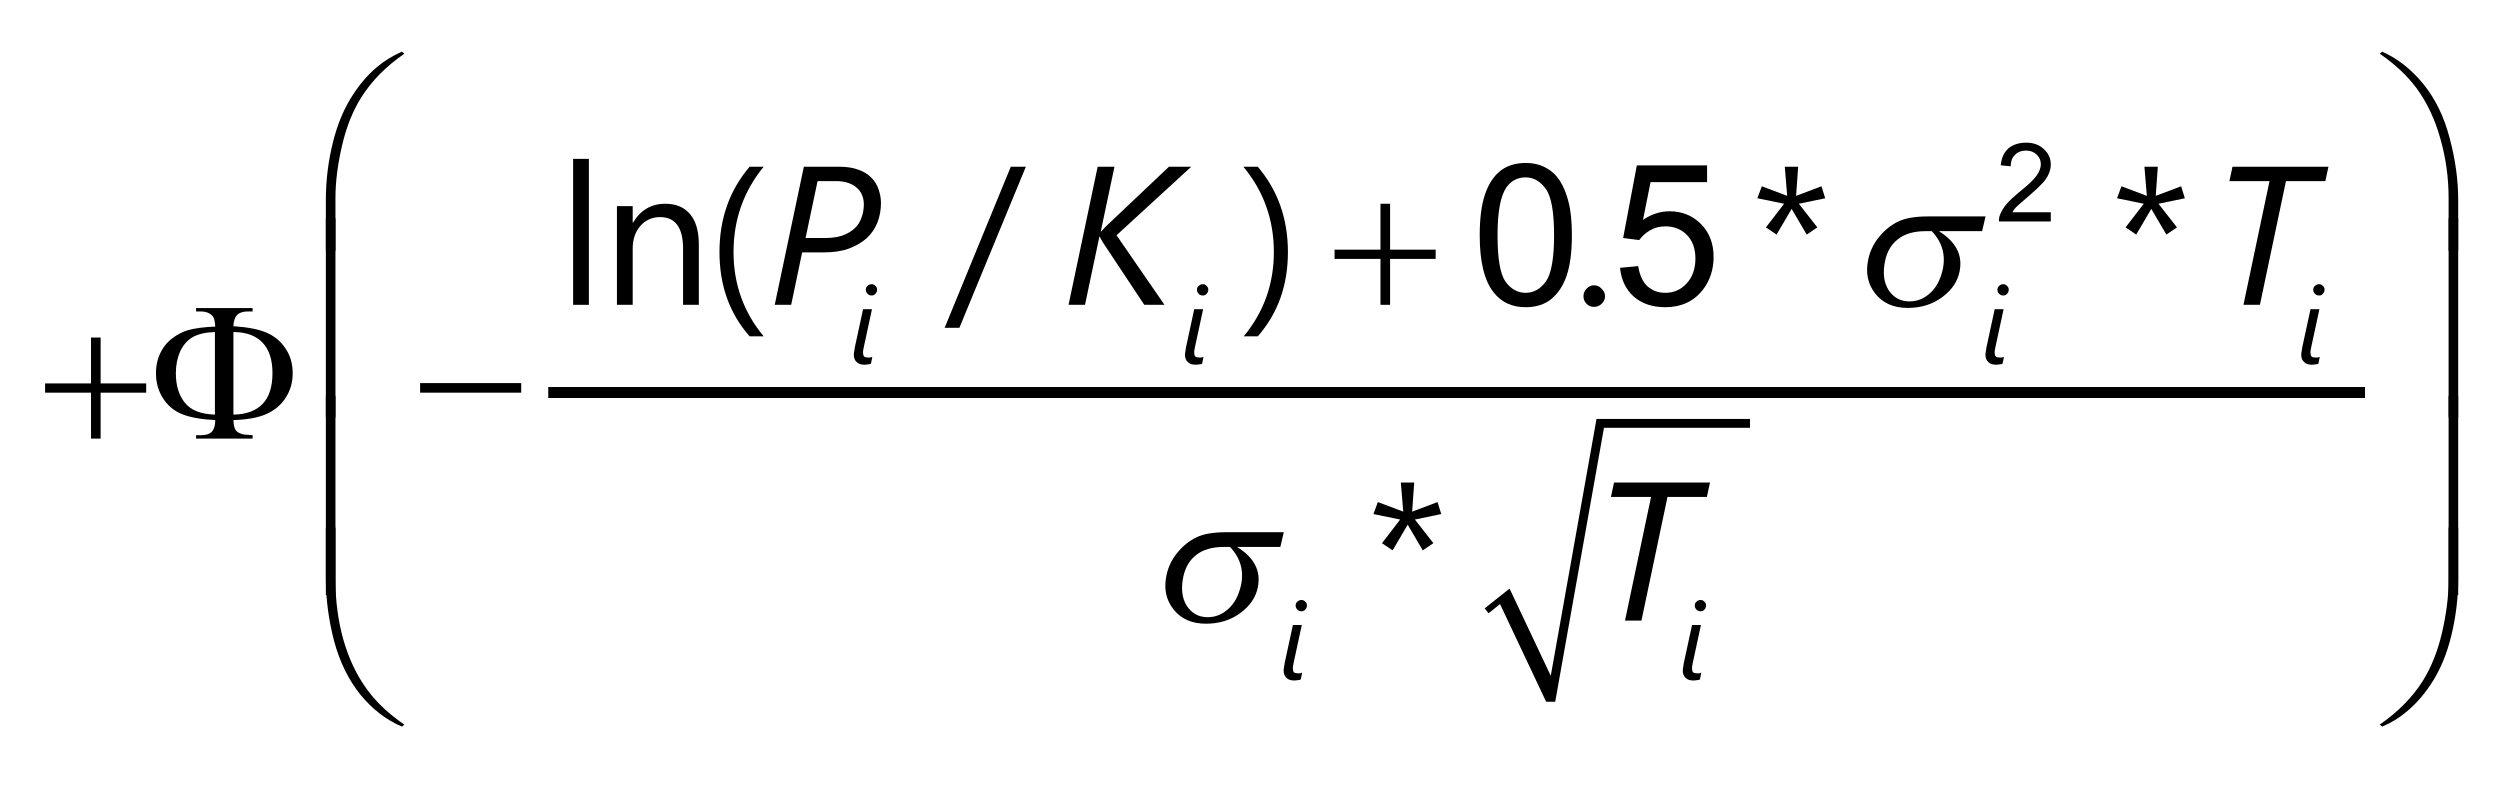
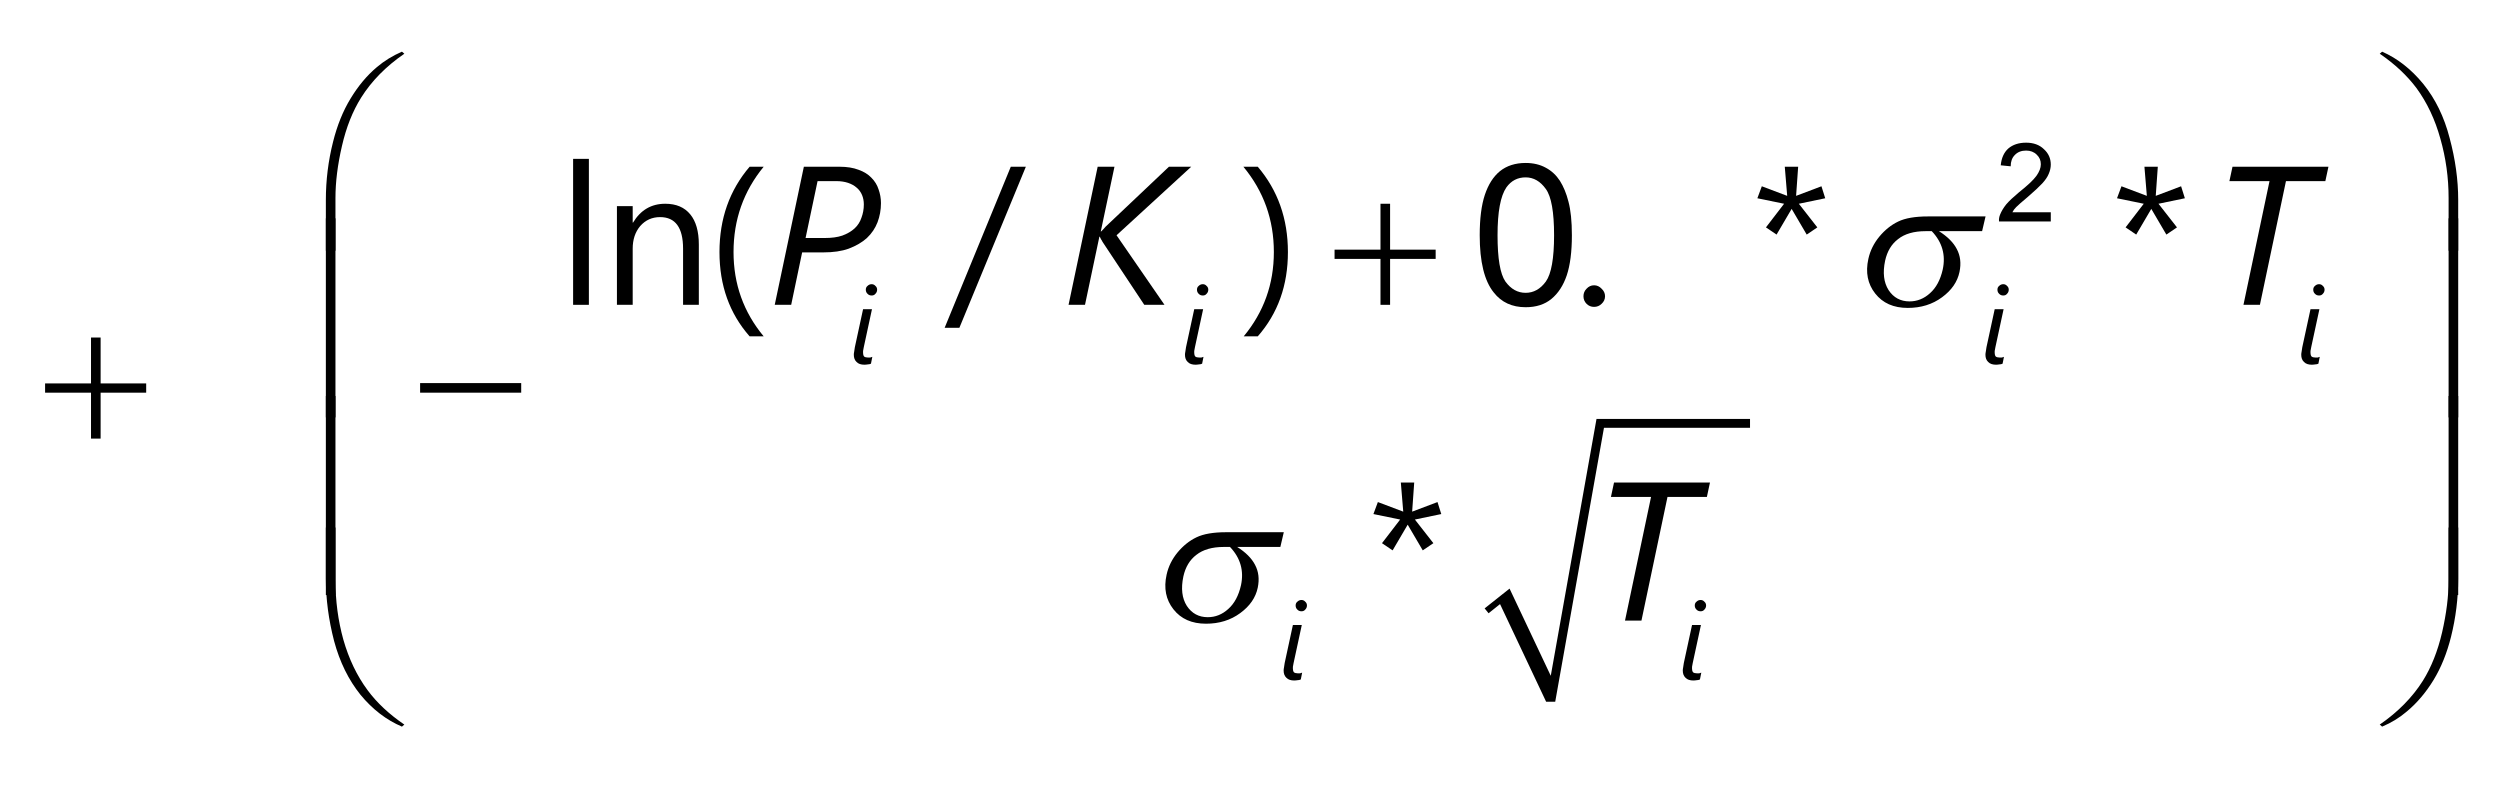
<svg xmlns="http://www.w3.org/2000/svg" xmlns:xlink="http://www.w3.org/1999/xlink" width="114pt" height="36pt" viewBox="0 0 114 36" version="1.1">
  <defs>
    <g>
      <symbol overflow="visible" id="glyph0-0">
        <path style="stroke:none;" d="M 0.453 0 L 0.453 -5.625 L 4.953 -5.625 L 4.953 0 Z M 0.594 -0.141 L 4.812 -0.141 L 4.812 -5.484 L 0.594 -5.484 Z M 0.594 -0.141 " />
      </symbol>
      <symbol overflow="visible" id="glyph0-1">
        <path style="stroke:none;" d="M 2.25 -4.609 L 2.688 -4.609 L 2.688 -2.516 L 4.766 -2.516 L 4.766 -2.094 L 2.688 -2.094 L 2.688 0 L 2.25 0 L 2.25 -2.094 L 0.156 -2.094 L 0.156 -2.516 L 2.25 -2.516 Z M 2.25 -4.609 " />
      </symbol>
      <symbol overflow="visible" id="glyph0-2">
        <path style="stroke:none;" d="M 0.156 -2.531 L 4.766 -2.531 L 4.766 -2.094 L 0.156 -2.094 Z M 0.156 -2.531 " />
      </symbol>
      <symbol overflow="visible" id="glyph0-3">
        <path style="stroke:none;" d="M 0.359 0.734 L 0.359 -1.578 C 0.359 -2.484 0.469 -3.367 0.688 -4.234 C 0.875 -4.984 1.141 -5.641 1.484 -6.203 C 1.828 -6.773 2.227 -7.254 2.688 -7.641 C 3.02 -7.922 3.398 -8.156 3.828 -8.344 L 3.938 -8.25 C 3.102 -7.676 2.445 -7.008 1.969 -6.25 C 1.582 -5.633 1.289 -4.898 1.094 -4.047 C 0.895 -3.191 0.797 -2.398 0.797 -1.672 L 0.797 0.734 Z M 0.359 0.734 " />
      </symbol>
      <symbol overflow="visible" id="glyph0-4">
        <path style="stroke:none;" d="M 0.359 -8.344 L 0.797 -8.344 L 0.797 -5.938 C 0.797 -5.008 0.914 -4.109 1.156 -3.234 C 1.406 -2.359 1.773 -1.586 2.266 -0.922 C 2.691 -0.348 3.25 0.172 3.938 0.641 L 3.828 0.734 C 3.117 0.43 2.488 -0.051 1.938 -0.719 C 1.395 -1.395 0.992 -2.211 0.734 -3.172 C 0.484 -4.141 0.359 -5.086 0.359 -6.016 Z M 0.359 -8.344 " />
      </symbol>
      <symbol overflow="visible" id="glyph0-5">
        <path style="stroke:none;" d="M 0.797 0.734 L 0.359 0.734 L 0.359 -8.344 L 0.797 -8.344 Z M 0.797 0.734 " />
      </symbol>
      <symbol overflow="visible" id="glyph0-6">
        <path style="stroke:none;" d="M 3.094 0.734 L 2.656 0.734 L 2.656 -1.672 C 2.656 -2.598 2.531 -3.5 2.281 -4.375 C 2.039 -5.25 1.676 -6.02 1.188 -6.688 C 0.758 -7.258 0.203 -7.781 -0.484 -8.25 L -0.375 -8.344 C 0.32 -8.039 0.945 -7.551 1.5 -6.875 C 2.051 -6.195 2.453 -5.375 2.703 -4.406 C 2.961 -3.445 3.094 -2.504 3.094 -1.578 Z M 3.094 0.734 " />
      </symbol>
      <symbol overflow="visible" id="glyph0-7">
        <path style="stroke:none;" d="M 3.094 -8.344 L 3.094 -6.016 C 3.094 -5.117 2.984 -4.234 2.766 -3.359 C 2.578 -2.609 2.312 -1.953 1.969 -1.391 C 1.625 -0.828 1.223 -0.352 0.766 0.031 C 0.43 0.32 0.051 0.555 -0.375 0.734 L -0.484 0.641 C 0.348 0.066 1.004 -0.598 1.484 -1.359 C 1.867 -1.973 2.16 -2.707 2.359 -3.562 C 2.555 -4.414 2.656 -5.207 2.656 -5.938 L 2.656 -8.344 Z M 3.094 -8.344 " />
      </symbol>
      <symbol overflow="visible" id="glyph0-8">
        <path style="stroke:none;" d="M 3.094 0.734 L 2.656 0.734 L 2.656 -8.344 L 3.094 -8.344 Z M 3.094 0.734 " />
      </symbol>
      <symbol overflow="visible" id="glyph0-9">
-         <path style="stroke:none;" d="M 3.844 -0.844 C 3.852 -0.594 3.898 -0.426 3.984 -0.344 C 4.109 -0.227 4.281 -0.172 4.5 -0.172 L 4.719 -0.156 L 4.719 0 L 2.141 0 L 2.141 -0.156 L 2.375 -0.156 C 2.594 -0.156 2.754 -0.207 2.859 -0.312 C 2.961 -0.426 3.016 -0.602 3.016 -0.844 C 2.391 -0.875 1.891 -0.961 1.516 -1.109 C 1.148 -1.254 0.859 -1.492 0.641 -1.828 C 0.422 -2.16 0.312 -2.547 0.312 -2.984 C 0.312 -3.359 0.395 -3.695 0.562 -4 C 0.688 -4.227 0.852 -4.422 1.062 -4.578 C 1.281 -4.742 1.508 -4.863 1.75 -4.938 C 2.07 -5.031 2.492 -5.086 3.016 -5.109 C 3.004 -5.367 2.957 -5.535 2.875 -5.609 C 2.75 -5.734 2.582 -5.797 2.375 -5.797 L 2.141 -5.797 L 2.141 -5.953 L 4.719 -5.953 L 4.719 -5.797 L 4.5 -5.797 C 4.281 -5.797 4.117 -5.742 4.016 -5.641 C 3.91 -5.535 3.852 -5.363 3.844 -5.125 C 4.5 -5.082 5.004 -4.984 5.359 -4.828 C 5.723 -4.672 6.008 -4.43 6.219 -4.109 C 6.438 -3.785 6.547 -3.41 6.547 -2.984 C 6.547 -2.566 6.441 -2.195 6.234 -1.875 C 6.035 -1.551 5.742 -1.301 5.359 -1.125 C 4.984 -0.957 4.477 -0.863 3.844 -0.844 Z M 3.844 -1.094 C 4.426 -1.102 4.867 -1.266 5.172 -1.578 C 5.473 -1.891 5.625 -2.359 5.625 -2.984 C 5.625 -3.598 5.473 -4.062 5.172 -4.375 C 4.867 -4.695 4.426 -4.859 3.844 -4.859 Z M 3 -1.094 L 3 -4.859 C 2.582 -4.848 2.242 -4.77 1.984 -4.625 C 1.734 -4.477 1.539 -4.254 1.406 -3.953 C 1.281 -3.66 1.219 -3.336 1.219 -2.984 C 1.219 -2.43 1.352 -1.984 1.625 -1.641 C 1.895 -1.297 2.352 -1.113 3 -1.094 Z M 3 -1.094 " />
-       </symbol>
+         </symbol>
      <symbol overflow="visible" id="glyph1-0">
        <path style="stroke:none;" d="M 0.734 0 L 0.734 -6.141 L 5.078 -6.141 L 5.078 0 Z M 1.375 -0.656 L 4.438 -0.656 L 4.438 -5.5 L 1.375 -5.5 Z M 1.375 -0.656 " />
      </symbol>
      <symbol overflow="visible" id="glyph1-1">
        <path style="stroke:none;" d="M 1.453 0 L 0.734 0 L 0.734 -6.656 L 1.453 -6.656 Z M 1.453 0 " />
      </symbol>
      <symbol overflow="visible" id="glyph1-2">
        <path style="stroke:none;" d="M 4.469 0 L 3.75 0 L 3.75 -2.562 C 3.75 -3.52 3.398 -4 2.703 -4 C 2.336 -4 2.035 -3.863 1.797 -3.594 C 1.566 -3.32 1.453 -2.977 1.453 -2.562 L 1.453 0 L 0.734 0 L 0.734 -4.5 L 1.453 -4.5 L 1.453 -3.75 L 1.469 -3.75 C 1.812 -4.32 2.301 -4.609 2.938 -4.609 C 3.438 -4.609 3.816 -4.445 4.078 -4.125 C 4.336 -3.812 4.469 -3.352 4.469 -2.75 Z M 4.469 0 " />
      </symbol>
      <symbol overflow="visible" id="glyph1-3">
        <path style="stroke:none;" d="M 2.625 1.438 L 1.984 1.438 C 1.066 0.395 0.609 -0.883 0.609 -2.406 C 0.609 -3.926 1.066 -5.223 1.984 -6.297 L 2.625 -6.297 C 1.707 -5.18 1.25 -3.883 1.25 -2.406 C 1.25 -0.945 1.707 0.332 2.625 1.438 Z M 2.625 1.438 " />
      </symbol>
      <symbol overflow="visible" id="glyph1-4">
        <path style="stroke:none;" d="M 3.578 -6.297 L 0.547 1.047 L -0.125 1.047 L 2.891 -6.297 Z M 3.578 -6.297 " />
      </symbol>
      <symbol overflow="visible" id="glyph1-5">
        <path style="stroke:none;" d="M 0.75 1.438 L 0.109 1.438 C 1.023 0.332 1.484 -0.945 1.484 -2.406 C 1.484 -3.883 1.02 -5.18 0.094 -6.297 L 0.75 -6.297 C 1.664 -5.223 2.125 -3.926 2.125 -2.406 C 2.125 -0.883 1.664 0.395 0.75 1.438 Z M 0.75 1.438 " />
      </symbol>
      <symbol overflow="visible" id="glyph1-6">
        <path style="stroke:none;" d="M 0.984 0.094 C 0.848 0.094 0.734 0.047 0.641 -0.047 C 0.547 -0.141 0.5 -0.254 0.5 -0.391 C 0.5 -0.523 0.547 -0.641 0.641 -0.734 C 0.734 -0.836 0.848 -0.891 0.984 -0.891 C 1.117 -0.891 1.234 -0.836 1.328 -0.734 C 1.43 -0.641 1.484 -0.523 1.484 -0.391 C 1.484 -0.254 1.43 -0.141 1.328 -0.047 C 1.234 0.047 1.117 0.094 0.984 0.094 Z M 0.984 0.094 " />
      </symbol>
      <symbol overflow="visible" id="glyph1-7">
        <path style="stroke:none;" d="M 3.422 -4.859 L 2.219 -4.609 L 3.062 -3.531 L 2.578 -3.203 L 1.891 -4.375 L 1.203 -3.203 L 0.719 -3.531 L 1.547 -4.609 L 0.328 -4.859 L 0.531 -5.406 L 1.688 -4.969 L 1.578 -6.297 L 2.188 -6.297 L 2.094 -4.969 L 3.25 -5.406 Z M 3.422 -4.859 " />
      </symbol>
      <symbol overflow="visible" id="glyph2-0">
        <path style="stroke:none;" d="M 0.734 0 L 0.734 -6.141 L 5.078 -6.141 L 5.078 0 Z M 1.375 -0.656 L 4.438 -0.656 L 4.438 -5.5 L 1.375 -5.5 Z M 1.375 -0.656 " />
      </symbol>
      <symbol overflow="visible" id="glyph2-1">
        <path style="stroke:none;" d="M 5.172 -4.641 C 5.172 -4.328 5.117 -4.035 5.016 -3.766 C 4.91 -3.492 4.75 -3.254 4.531 -3.047 C 4.312 -2.848 4.035 -2.688 3.703 -2.562 C 3.379 -2.445 2.992 -2.391 2.547 -2.391 L 1.578 -2.391 L 1.078 0 L 0.328 0 L 1.656 -6.297 L 3.281 -6.297 C 3.625 -6.297 3.914 -6.25 4.156 -6.156 C 4.395 -6.07 4.586 -5.953 4.734 -5.797 C 4.891 -5.641 5 -5.461 5.062 -5.266 C 5.133 -5.066 5.172 -4.859 5.172 -4.641 Z M 4.391 -4.578 C 4.391 -4.734 4.363 -4.875 4.312 -5 C 4.258 -5.133 4.176 -5.25 4.062 -5.344 C 3.957 -5.438 3.828 -5.508 3.672 -5.562 C 3.516 -5.613 3.336 -5.641 3.141 -5.641 L 2.281 -5.641 L 1.734 -3.047 L 2.609 -3.047 C 2.922 -3.047 3.188 -3.082 3.406 -3.156 C 3.633 -3.238 3.82 -3.348 3.969 -3.484 C 4.113 -3.617 4.219 -3.781 4.281 -3.969 C 4.352 -4.156 4.391 -4.359 4.391 -4.578 Z M 4.391 -4.578 " />
      </symbol>
      <symbol overflow="visible" id="glyph2-2">
        <path style="stroke:none;" d="M 2.516 -3.172 L 4.703 0 L 3.781 0 L 1.875 -2.875 C 1.863 -2.906 1.844 -2.941 1.812 -2.984 C 1.789 -3.035 1.77 -3.078 1.75 -3.109 L 1.734 -3.109 L 1.078 0 L 0.328 0 L 1.656 -6.297 L 2.422 -6.297 L 1.797 -3.344 L 1.812 -3.344 C 1.844 -3.375 1.875 -3.406 1.906 -3.438 C 1.945 -3.477 1.984 -3.52 2.016 -3.562 L 4.906 -6.297 L 5.922 -6.297 Z M 2.516 -3.172 " />
      </symbol>
      <symbol overflow="visible" id="glyph2-3">
        <path style="stroke:none;" d="M 5.234 -5.641 L 3.438 -5.641 L 2.25 0 L 1.5 0 L 2.688 -5.641 L 0.859 -5.641 L 1 -6.297 L 5.375 -6.297 Z M 5.234 -5.641 " />
      </symbol>
      <symbol overflow="visible" id="glyph3-0">
        <path style="stroke:none;" d="M 0.406 0 L 0.406 -3.406 L 2.828 -3.406 L 2.828 0 Z M 0.766 -0.359 L 2.469 -0.359 L 2.469 -3.047 L 0.766 -3.047 Z M 0.766 -0.359 " />
      </symbol>
      <symbol overflow="visible" id="glyph3-1">
        <path style="stroke:none;" d="M 1.016 -0.016 C 0.973 0.004 0.926 0.016 0.875 0.016 C 0.82 0.023 0.77 0.031 0.719 0.031 C 0.562 0.031 0.441 -0.008 0.359 -0.094 C 0.273 -0.176 0.234 -0.285 0.234 -0.422 C 0.234 -0.461 0.238 -0.508 0.25 -0.562 C 0.258 -0.613 0.27 -0.68 0.281 -0.766 L 0.656 -2.5 L 1.062 -2.5 L 0.688 -0.766 C 0.676 -0.691 0.664 -0.633 0.656 -0.594 C 0.656 -0.562 0.656 -0.531 0.656 -0.5 C 0.656 -0.438 0.672 -0.383 0.703 -0.344 C 0.742 -0.312 0.801 -0.297 0.875 -0.297 C 0.914 -0.297 0.953 -0.297 0.984 -0.297 C 1.016 -0.305 1.047 -0.316 1.078 -0.328 Z M 1.297 -3.391 C 1.297 -3.316 1.27 -3.254 1.219 -3.203 C 1.176 -3.148 1.117 -3.125 1.047 -3.125 C 0.973 -3.125 0.91 -3.148 0.859 -3.203 C 0.805 -3.254 0.781 -3.316 0.781 -3.391 C 0.781 -3.461 0.805 -3.52 0.859 -3.562 C 0.91 -3.613 0.973 -3.641 1.047 -3.641 C 1.117 -3.641 1.176 -3.613 1.219 -3.562 C 1.27 -3.52 1.297 -3.461 1.297 -3.391 Z M 1.297 -3.391 " />
      </symbol>
      <symbol overflow="visible" id="glyph4-0">
        <path style="stroke:none;" d="M 1.125 0 L 1.125 -5.625 L 5.625 -5.625 L 5.625 0 Z M 1.266 -0.141 L 5.484 -0.141 L 5.484 -5.484 L 1.266 -5.484 Z M 1.266 -0.141 " />
      </symbol>
      <symbol overflow="visible" id="glyph4-1">
        <path style="stroke:none;" d="M 0.375 -3.172 C 0.375 -3.93 0.453 -4.547 0.609 -5.016 C 0.766 -5.484 0.992 -5.844 1.297 -6.094 C 1.609 -6.344 2 -6.469 2.469 -6.469 C 2.82 -6.469 3.129 -6.395 3.391 -6.25 C 3.648 -6.113 3.863 -5.914 4.031 -5.656 C 4.195 -5.395 4.328 -5.078 4.422 -4.703 C 4.523 -4.328 4.578 -3.816 4.578 -3.172 C 4.578 -2.422 4.5 -1.812 4.344 -1.344 C 4.188 -0.883 3.953 -0.523 3.641 -0.266 C 3.336 -0.016 2.945 0.109 2.469 0.109 C 1.852 0.109 1.367 -0.113 1.016 -0.562 C 0.586 -1.094 0.375 -1.961 0.375 -3.172 Z M 1.188 -3.172 C 1.188 -2.117 1.305 -1.414 1.547 -1.062 C 1.797 -0.719 2.102 -0.547 2.469 -0.547 C 2.832 -0.547 3.141 -0.719 3.391 -1.062 C 3.641 -1.414 3.766 -2.117 3.766 -3.172 C 3.766 -4.234 3.641 -4.938 3.391 -5.281 C 3.141 -5.633 2.832 -5.812 2.469 -5.812 C 2.102 -5.812 1.812 -5.66 1.594 -5.359 C 1.32 -4.961 1.188 -4.234 1.188 -3.172 Z M 1.188 -3.172 " />
      </symbol>
      <symbol overflow="visible" id="glyph4-2">
-         <path style="stroke:none;" d="M 0.375 -1.688 L 1.203 -1.766 C 1.266 -1.359 1.406 -1.051 1.625 -0.844 C 1.852 -0.645 2.125 -0.547 2.438 -0.547 C 2.82 -0.547 3.145 -0.688 3.406 -0.969 C 3.676 -1.258 3.812 -1.641 3.812 -2.109 C 3.812 -2.566 3.68 -2.926 3.422 -3.188 C 3.172 -3.445 2.844 -3.578 2.438 -3.578 C 2.176 -3.578 1.941 -3.516 1.734 -3.391 C 1.535 -3.273 1.375 -3.129 1.25 -2.953 L 0.516 -3.047 L 1.141 -6.359 L 4.344 -6.359 L 4.344 -5.594 L 1.766 -5.594 L 1.422 -3.875 C 1.805 -4.133 2.211 -4.266 2.641 -4.266 C 3.203 -4.266 3.676 -4.07 4.062 -3.688 C 4.445 -3.301 4.641 -2.801 4.641 -2.188 C 4.641 -1.602 4.473 -1.098 4.141 -0.672 C 3.723 -0.148 3.156 0.109 2.438 0.109 C 1.852 0.109 1.375 -0.051 1 -0.375 C 0.633 -0.707 0.426 -1.145 0.375 -1.688 Z M 0.375 -1.688 " />
-       </symbol>
+         </symbol>
      <symbol overflow="visible" id="glyph5-0">
-         <path style="stroke:none;" d="M 0.625 0 L 0.625 -3.125 L 3.125 -3.125 L 3.125 0 Z M 0.703 -0.078 L 3.047 -0.078 L 3.047 -3.047 L 0.703 -3.047 Z M 0.703 -0.078 " />
+         <path style="stroke:none;" d="M 0.625 0 L 3.125 -3.125 L 3.125 0 Z M 0.703 -0.078 L 3.047 -0.078 L 3.047 -3.047 L 0.703 -3.047 Z M 0.703 -0.078 " />
      </symbol>
      <symbol overflow="visible" id="glyph5-1">
        <path style="stroke:none;" d="M 2.516 -0.422 L 2.516 0 L 0.156 0 C 0.145 -0.102 0.16 -0.207 0.203 -0.312 C 0.266 -0.469 0.359 -0.625 0.484 -0.781 C 0.617 -0.938 0.812 -1.117 1.062 -1.328 C 1.457 -1.641 1.723 -1.891 1.859 -2.078 C 1.992 -2.266 2.062 -2.441 2.062 -2.609 C 2.062 -2.785 2 -2.93 1.875 -3.047 C 1.75 -3.172 1.586 -3.234 1.391 -3.234 C 1.172 -3.234 1 -3.164 0.875 -3.031 C 0.75 -2.906 0.688 -2.734 0.688 -2.516 L 0.234 -2.562 C 0.266 -2.895 0.379 -3.148 0.578 -3.328 C 0.785 -3.504 1.055 -3.594 1.391 -3.594 C 1.734 -3.594 2.004 -3.492 2.203 -3.297 C 2.41 -3.109 2.516 -2.875 2.516 -2.594 C 2.516 -2.457 2.484 -2.316 2.422 -2.172 C 2.367 -2.035 2.27 -1.891 2.125 -1.734 C 1.988 -1.586 1.766 -1.379 1.453 -1.109 C 1.191 -0.891 1.02 -0.738 0.938 -0.656 C 0.863 -0.582 0.805 -0.504 0.766 -0.422 Z M 2.516 -0.422 " />
      </symbol>
      <symbol overflow="visible" id="glyph6-0">
-         <path style="stroke:none;" d="M 0.453 0 L 1.688 -5.625 L 6.188 -5.625 L 4.953 0 Z M 0.625 -0.141 L 4.844 -0.141 L 6.016 -5.484 L 1.797 -5.484 Z M 0.625 -0.141 " />
-       </symbol>
+         </symbol>
      <symbol overflow="visible" id="glyph6-1">
        <path style="stroke:none;" d="M 5.984 -3.359 L 4.016 -3.359 C 4.398 -3.117 4.672 -2.848 4.828 -2.547 C 4.992 -2.242 5.035 -1.895 4.953 -1.5 C 4.859 -1.051 4.594 -0.664 4.156 -0.344 C 3.719 -0.02 3.195 0.141 2.594 0.141 C 1.945 0.141 1.453 -0.078 1.109 -0.516 C 0.766 -0.953 0.66 -1.477 0.797 -2.094 C 0.879 -2.469 1.047 -2.805 1.297 -3.109 C 1.547 -3.41 1.832 -3.641 2.156 -3.797 C 2.477 -3.953 2.93 -4.031 3.516 -4.031 L 6.141 -4.031 Z M 3.688 -3.359 C 3.562 -3.359 3.469 -3.359 3.406 -3.359 C 2.875 -3.359 2.457 -3.238 2.156 -3 C 1.852 -2.77 1.656 -2.441 1.562 -2.016 C 1.445 -1.461 1.5 -1.016 1.719 -0.672 C 1.945 -0.328 2.266 -0.156 2.672 -0.156 C 3.023 -0.156 3.336 -0.281 3.609 -0.531 C 3.891 -0.781 4.082 -1.141 4.188 -1.609 C 4.332 -2.273 4.164 -2.859 3.688 -3.359 Z M 3.688 -3.359 " />
      </symbol>
    </g>
  </defs>
  <g id="surface1">
    <path style=" stroke:none;fill-rule:nonzero;fill:rgb(0%,0%,0%);fill-opacity:1;" d="M 67.699 27.742 L 68.836 26.84 L 70.715 30.816 L 72.801 19.102 L 79.801 19.102 L 79.801 19.508 L 73.141 19.508 L 70.918 32 L 70.504 32 L 68.402 27.547 L 67.879 27.965 " />
-     <path style="fill:none;stroke-width:5;stroke-linecap:butt;stroke-linejoin:miter;stroke:rgb(0%,0%,0%);stroke-opacity:1;stroke-miterlimit:10;" d="M 250 181.016 L 1078.438 181.016 " transform="matrix(0.1,0,0,-0.1,0,36)" />
    <g style="fill:rgb(0%,0%,0%);fill-opacity:1;">
      <use xlink:href="#glyph0-1" x="1.9" y="20" />
    </g>
    <g style="fill:rgb(0%,0%,0%);fill-opacity:1;">
      <use xlink:href="#glyph0-2" x="19.001" y="20" />
    </g>
    <g style="fill:rgb(0%,0%,0%);fill-opacity:1;">
      <use xlink:href="#glyph0-1" x="60.7" y="13.9" />
    </g>
    <g style="fill:rgb(0%,0%,0%);fill-opacity:1;">
      <use xlink:href="#glyph0-3" x="14.5" y="10.7" />
    </g>
    <g style="fill:rgb(0%,0%,0%);fill-opacity:1;">
      <use xlink:href="#glyph0-4" x="14.5" y="32.4" />
    </g>
    <g style="fill:rgb(0%,0%,0%);fill-opacity:1;">
      <use xlink:href="#glyph0-5" x="14.5" y="18.3" />
    </g>
    <g style="fill:rgb(0%,0%,0%);fill-opacity:1;">
      <use xlink:href="#glyph0-5" x="14.5" y="26.4" />
    </g>
    <g style="fill:rgb(0%,0%,0%);fill-opacity:1;">
      <use xlink:href="#glyph0-6" x="109" y="10.7" />
    </g>
    <g style="fill:rgb(0%,0%,0%);fill-opacity:1;">
      <use xlink:href="#glyph0-7" x="109" y="32.4" />
    </g>
    <g style="fill:rgb(0%,0%,0%);fill-opacity:1;">
      <use xlink:href="#glyph0-8" x="109" y="18.3" />
    </g>
    <g style="fill:rgb(0%,0%,0%);fill-opacity:1;">
      <use xlink:href="#glyph0-8" x="109" y="26.4" />
    </g>
    <g style="fill:rgb(0%,0%,0%);fill-opacity:1;">
      <use xlink:href="#glyph0-9" x="6.8" y="20" />
    </g>
    <g style="fill:rgb(0%,0%,0%);fill-opacity:1;">
      <use xlink:href="#glyph1-1" x="25.4" y="13.9" />
    </g>
    <g style="fill:rgb(0%,0%,0%);fill-opacity:1;">
      <use xlink:href="#glyph1-2" x="27.398" y="13.9" />
    </g>
    <g style="fill:rgb(0%,0%,0%);fill-opacity:1;">
      <use xlink:href="#glyph1-3" x="32.199" y="13.9" />
    </g>
    <g style="fill:rgb(0%,0%,0%);fill-opacity:1;">
      <use xlink:href="#glyph1-4" x="43.201" y="13.9" />
    </g>
    <g style="fill:rgb(0%,0%,0%);fill-opacity:1;">
      <use xlink:href="#glyph1-5" x="56.604" y="13.9" />
    </g>
    <g style="fill:rgb(0%,0%,0%);fill-opacity:1;">
      <use xlink:href="#glyph1-6" x="71.706" y="13.9" />
    </g>
    <g style="fill:rgb(0%,0%,0%);fill-opacity:1;">
      <use xlink:href="#glyph1-7" x="79.808" y="13.9" />
    </g>
    <g style="fill:rgb(0%,0%,0%);fill-opacity:1;">
      <use xlink:href="#glyph1-7" x="96.208" y="13.9" />
    </g>
    <g style="fill:rgb(0%,0%,0%);fill-opacity:1;">
      <use xlink:href="#glyph1-7" x="62.3" y="28.3" />
    </g>
    <g style="fill:rgb(0%,0%,0%);fill-opacity:1;">
      <use xlink:href="#glyph2-1" x="35" y="13.9" />
    </g>
    <g style="fill:rgb(0%,0%,0%);fill-opacity:1;">
      <use xlink:href="#glyph2-2" x="48.398" y="13.9" />
    </g>
    <g style="fill:rgb(0%,0%,0%);fill-opacity:1;">
      <use xlink:href="#glyph2-3" x="100.802" y="13.9" />
    </g>
    <g style="fill:rgb(0%,0%,0%);fill-opacity:1;">
      <use xlink:href="#glyph2-3" x="72.6" y="28.3" />
    </g>
    <g style="fill:rgb(0%,0%,0%);fill-opacity:1;">
      <use xlink:href="#glyph3-1" x="38.7" y="16.6" />
    </g>
    <g style="fill:rgb(0%,0%,0%);fill-opacity:1;">
      <use xlink:href="#glyph3-1" x="53.801" y="16.6" />
    </g>
    <g style="fill:rgb(0%,0%,0%);fill-opacity:1;">
      <use xlink:href="#glyph3-1" x="90.302" y="16.6" />
    </g>
    <g style="fill:rgb(0%,0%,0%);fill-opacity:1;">
      <use xlink:href="#glyph3-1" x="104.703" y="16.6" />
    </g>
    <g style="fill:rgb(0%,0%,0%);fill-opacity:1;">
      <use xlink:href="#glyph3-1" x="58.3" y="31" />
    </g>
    <g style="fill:rgb(0%,0%,0%);fill-opacity:1;">
      <use xlink:href="#glyph3-1" x="76.501" y="31" />
    </g>
    <g style="fill:rgb(0%,0%,0%);fill-opacity:1;">
      <use xlink:href="#glyph4-1" x="67.1" y="13.9" />
    </g>
    <g style="fill:rgb(0%,0%,0%);fill-opacity:1;">
      <use xlink:href="#glyph4-2" x="73.499" y="13.9" />
    </g>
    <g style="fill:rgb(0%,0%,0%);fill-opacity:1;">
      <use xlink:href="#glyph5-1" x="91" y="10.1" />
    </g>
    <g style="fill:rgb(0%,0%,0%);fill-opacity:1;">
      <use xlink:href="#glyph6-1" x="84.4" y="13.9" />
    </g>
    <g style="fill:rgb(0%,0%,0%);fill-opacity:1;">
      <use xlink:href="#glyph6-1" x="52.4" y="28.3" />
    </g>
  </g>
</svg>